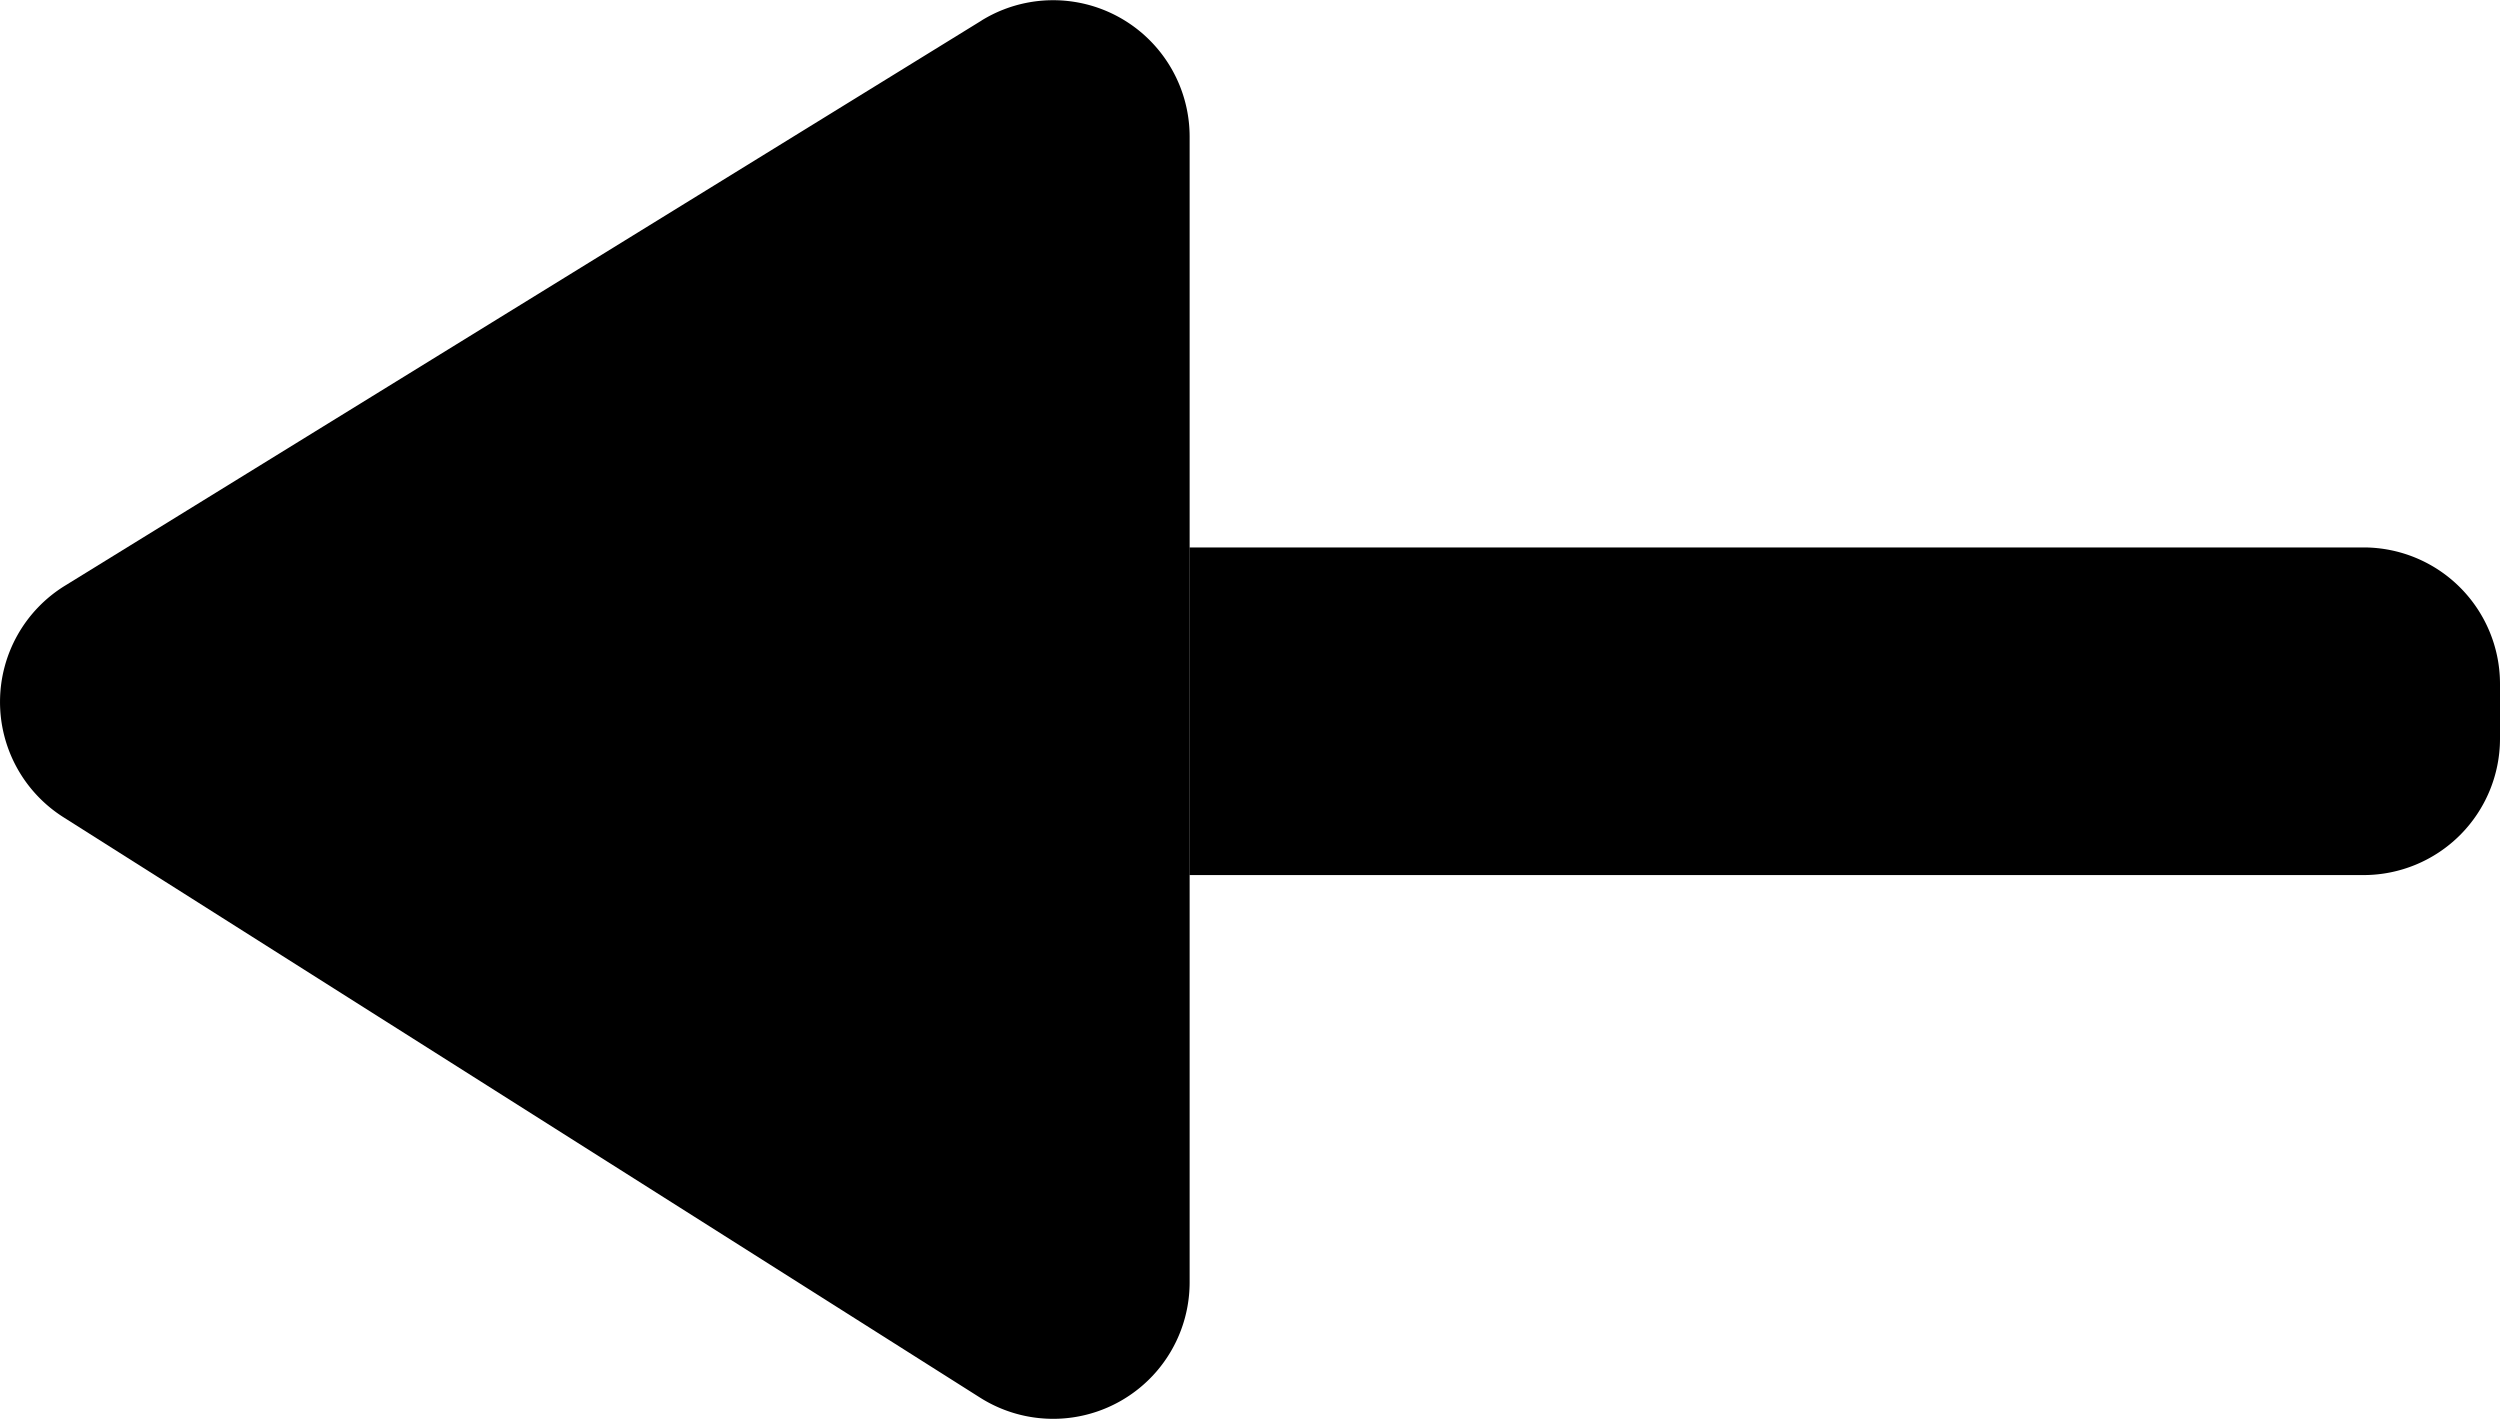
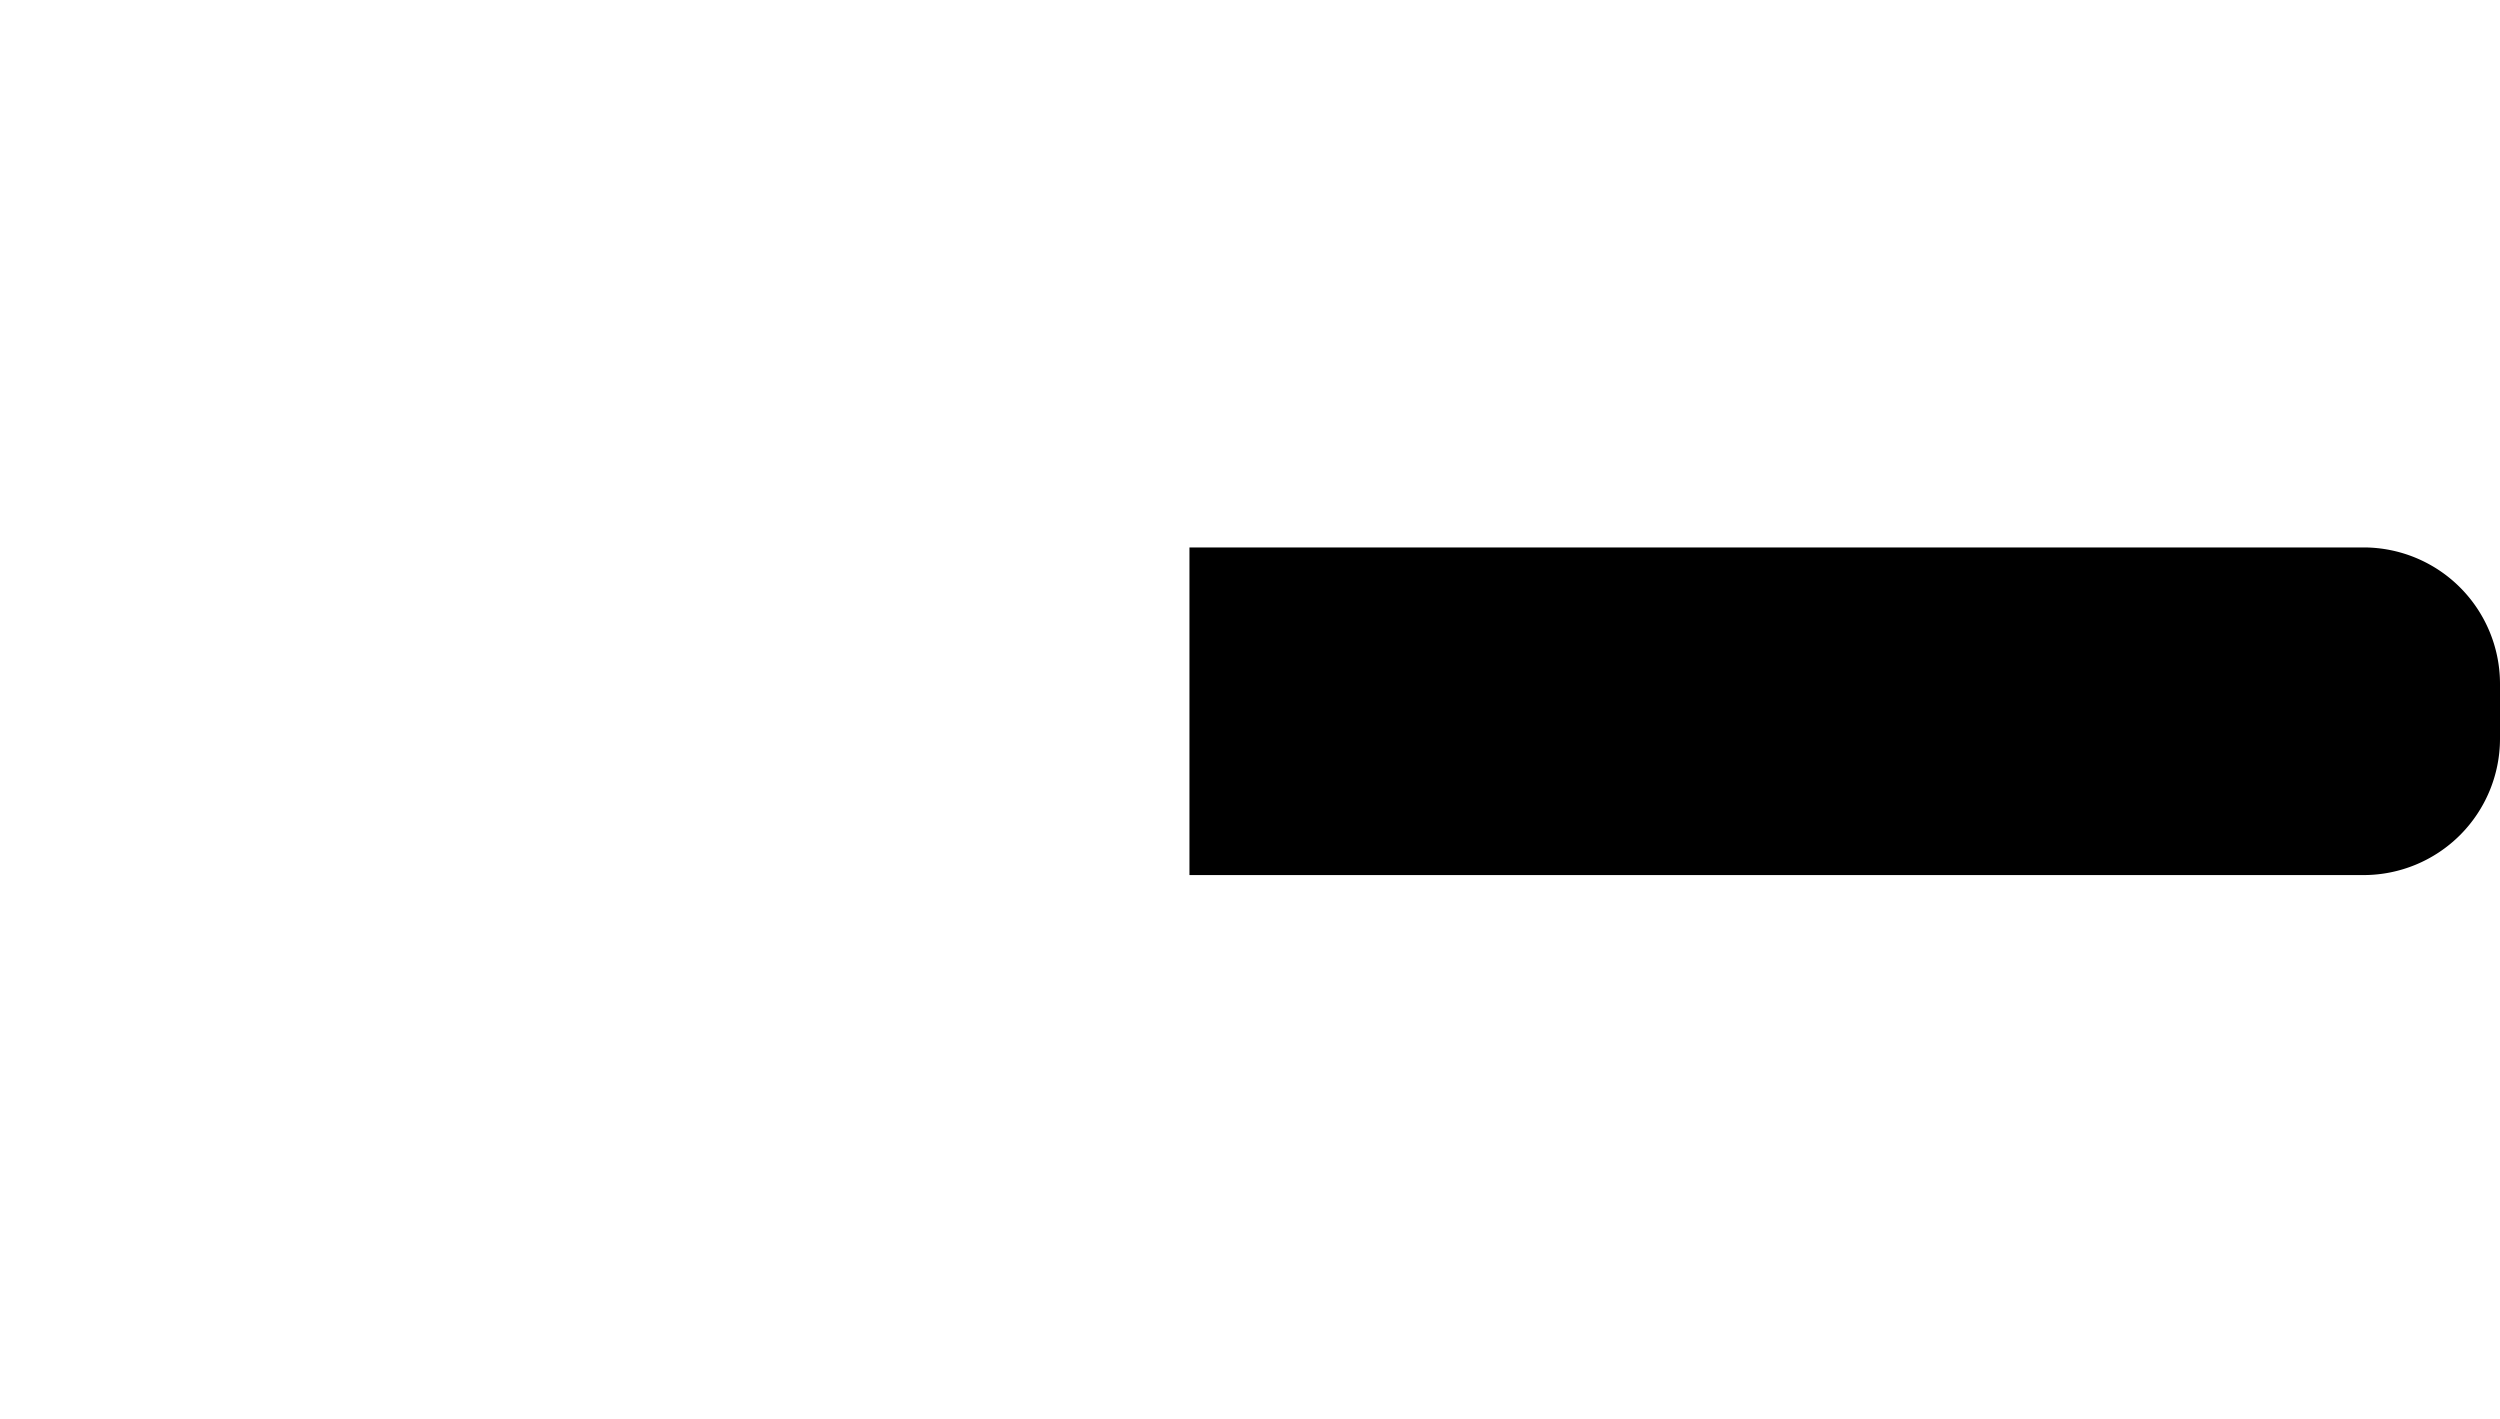
<svg xmlns="http://www.w3.org/2000/svg" width="13.956" height="7.92" viewBox="0 0 13.956 7.92">
  <g id="左键" transform="translate(-47.281 243.475) rotate(-90)">
    <path id="路径_2" data-name="路径 2" d="M449.829,512H448v6.554a.762.762,0,0,0,.762.762h.305a.762.762,0,0,0,.762-.762Z" transform="translate(-209.41 -458.079)" fill="#000" />
-     <path id="路径_3" data-name="路径 3" d="M243.36,52.76l-3.155-5.117a.762.762,0,0,0-1.292-.008l-3.24,5.117a.762.762,0,0,0,.644,1.17h6.395a.762.762,0,0,0,.649-1.161Z" fill="#000" />
  </g>
</svg>